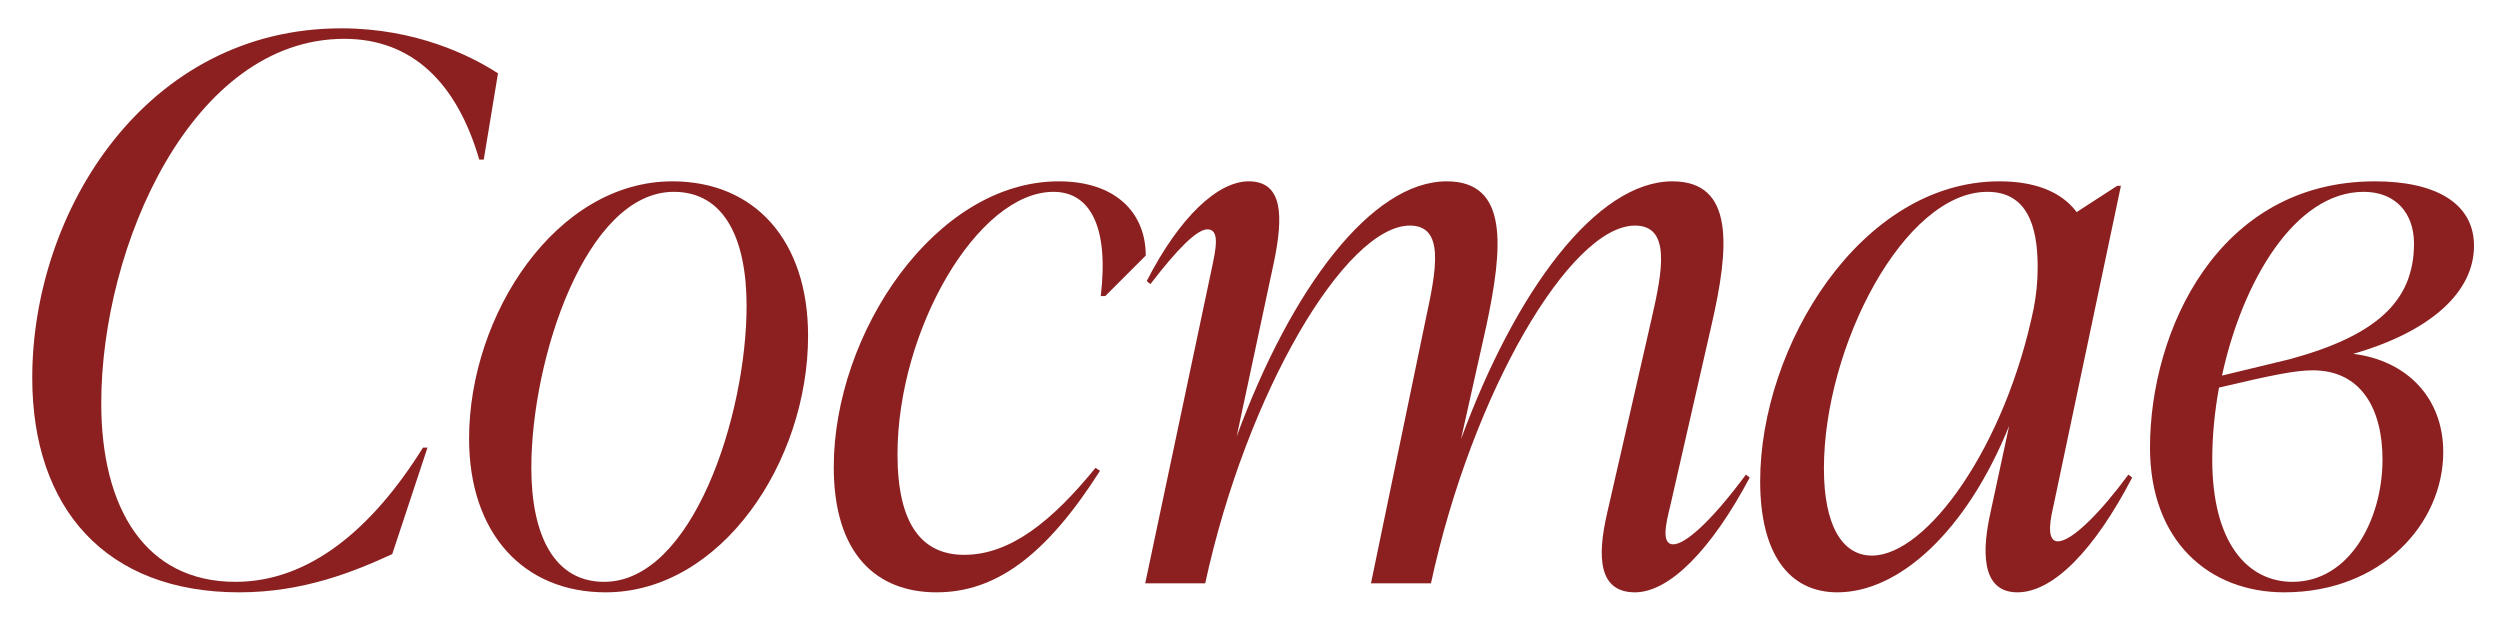
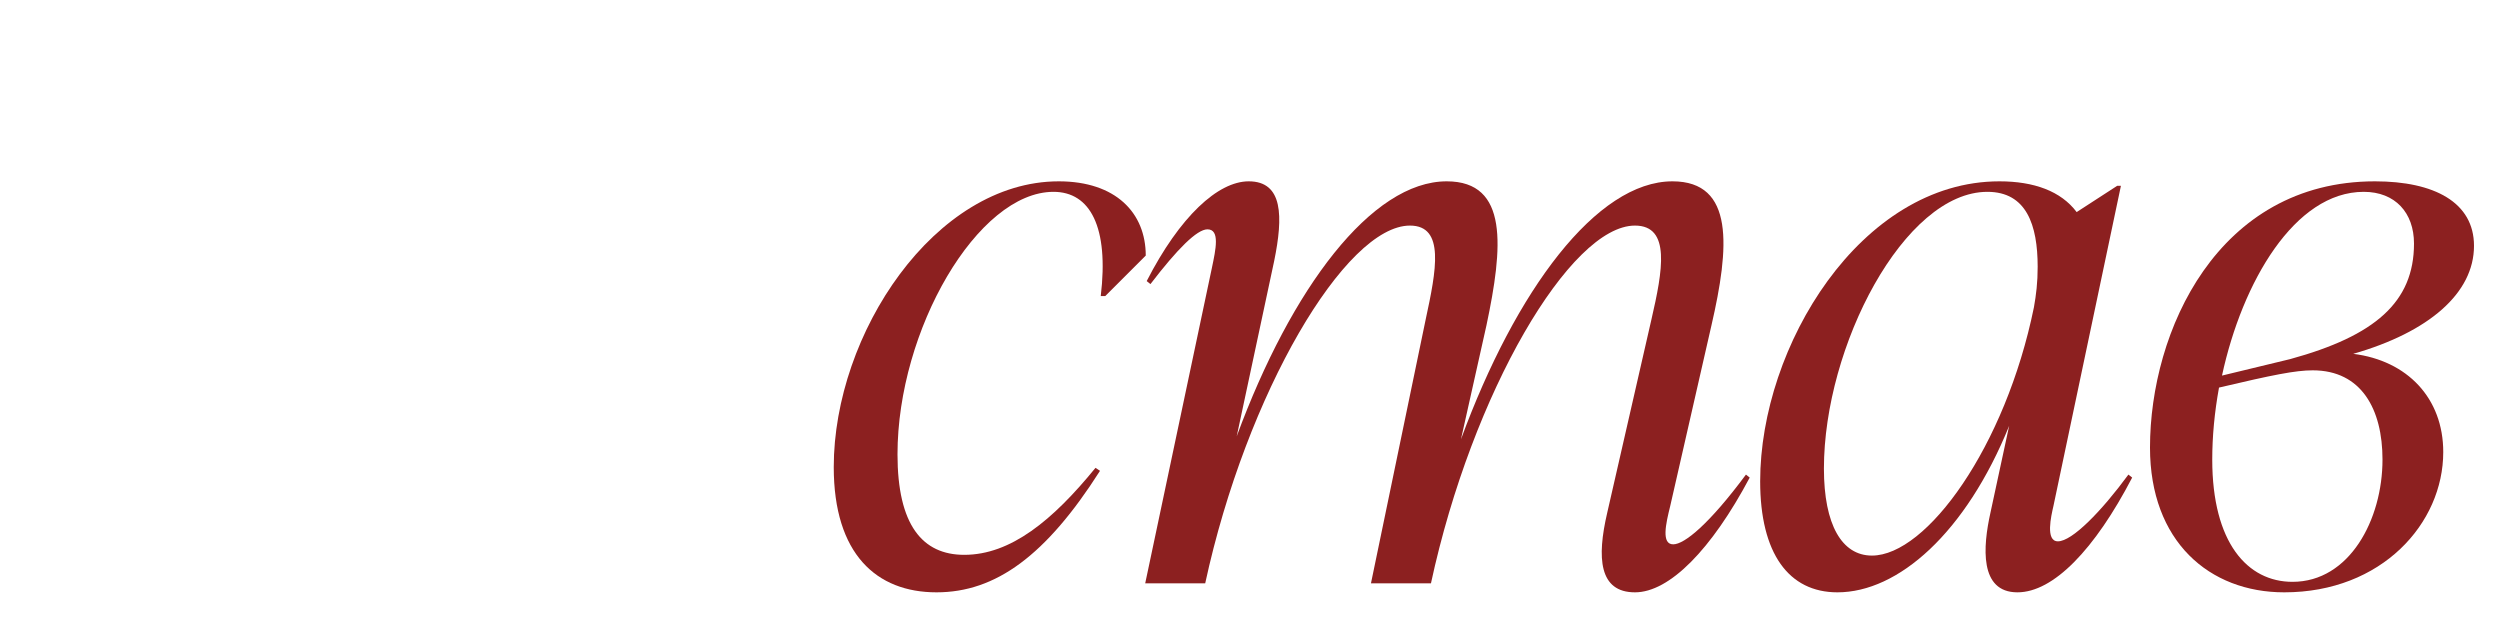
<svg xmlns="http://www.w3.org/2000/svg" width="60" height="15" viewBox="0 0 60 15" fill="none">
-   <path d="M5.742 14.216C2.538 14.216 0.774 12.2 0.774 9.068C0.774 5.054 3.51 0.68 8.19 0.68C9.972 0.68 11.286 1.328 11.952 1.76L11.61 3.83H11.502C10.962 1.976 9.882 0.932 8.262 0.932C4.608 0.932 2.43 5.9 2.43 9.68C2.43 12.182 3.474 13.964 5.652 13.964C7.416 13.964 8.928 12.704 10.152 10.742H10.26L9.414 13.298C8.514 13.712 7.29 14.216 5.742 14.216Z" fill="#8C2020" />
-   <path d="M14.534 14.216C12.572 14.216 11.258 12.812 11.258 10.526C11.258 7.556 13.346 4.352 16.136 4.352C18.116 4.352 19.394 5.774 19.394 8.06C19.394 11.084 17.306 14.216 14.534 14.216ZM14.498 13.964C16.622 13.964 17.918 9.968 17.918 7.34C17.918 5.72 17.378 4.604 16.172 4.604C14.066 4.604 12.752 8.6 12.752 11.228C12.752 12.83 13.292 13.964 14.498 13.964Z" fill="#8C2020" />
  <path d="M22.476 14.216C21.036 14.216 20.01 13.298 20.01 11.21C20.01 8.006 22.44 4.352 25.41 4.352C26.778 4.352 27.498 5.108 27.498 6.134L26.526 7.106H26.418C26.616 5.45 26.166 4.604 25.284 4.604C23.466 4.604 21.54 7.916 21.54 10.904C21.54 12.596 22.134 13.316 23.142 13.316C24.258 13.316 25.266 12.488 26.292 11.228L26.4 11.3C25.104 13.334 23.898 14.216 22.476 14.216Z" fill="#8C2020" />
  <path d="M41.903 11.39L41.993 11.462C41.075 13.19 40.067 14.216 39.239 14.216C38.375 14.216 38.321 13.388 38.573 12.308L39.635 7.664C39.905 6.494 40.103 5.414 39.239 5.414C37.691 5.414 35.333 9.41 34.343 14H32.903L34.217 7.664C34.469 6.494 34.685 5.414 33.839 5.414C32.291 5.414 29.915 9.428 28.925 14H27.485L29.087 6.422C29.177 5.99 29.285 5.504 28.979 5.504C28.727 5.504 28.259 5.972 27.611 6.818L27.521 6.746C28.313 5.198 29.231 4.352 29.969 4.352C30.797 4.352 30.797 5.198 30.581 6.26L29.681 10.472C30.995 6.908 32.921 4.352 34.721 4.352C36.215 4.352 36.071 5.936 35.675 7.808L35.063 10.544C36.377 6.962 38.321 4.352 40.139 4.352C41.633 4.352 41.507 5.936 41.075 7.808L40.085 12.146C39.977 12.578 39.869 13.064 40.157 13.064C40.427 13.064 41.021 12.578 41.903 11.39Z" fill="#8C2020" />
  <path d="M51.082 11.39L51.172 11.462C50.272 13.19 49.282 14.216 48.418 14.216C47.5 14.216 47.59 13.118 47.77 12.308L48.22 10.22C47.176 12.794 45.556 14.216 44.098 14.216C42.928 14.216 42.244 13.28 42.244 11.552C42.244 8.312 44.656 4.352 47.986 4.352C48.814 4.352 49.462 4.586 49.84 5.09L50.812 4.46H50.902L49.282 12.146C49.228 12.38 49.084 12.992 49.39 12.992C49.732 12.992 50.434 12.272 51.082 11.39ZM44.926 13.334C46.24 13.334 48.13 10.724 48.814 7.376C48.868 7.07 48.904 6.782 48.904 6.404C48.904 5.396 48.634 4.604 47.698 4.604C45.7 4.604 43.774 8.312 43.774 11.246C43.774 12.596 44.206 13.334 44.926 13.334Z" fill="#8C2020" />
  <path d="M59.376 5.9C59.376 7.034 58.296 7.97 56.478 8.492C57.774 8.654 58.638 9.554 58.638 10.85C58.638 12.56 57.162 14.216 54.822 14.216C53.022 14.216 51.6 12.992 51.6 10.742C51.6 7.952 53.22 4.352 57 4.352C58.422 4.352 59.376 4.856 59.376 5.9ZM53.328 9.014L54.966 8.618C57 8.06 57.936 7.25 57.936 5.846C57.936 5.108 57.486 4.604 56.73 4.604C55.074 4.604 53.814 6.764 53.328 9.014ZM57.18 11.03C57.18 9.824 56.676 8.888 55.506 8.888C55.092 8.888 54.552 8.996 53.256 9.302C53.148 9.896 53.094 10.472 53.094 11.03C53.094 13.028 53.94 13.964 55.02 13.964C56.388 13.964 57.18 12.47 57.18 11.03Z" fill="#8C2020" />
</svg>